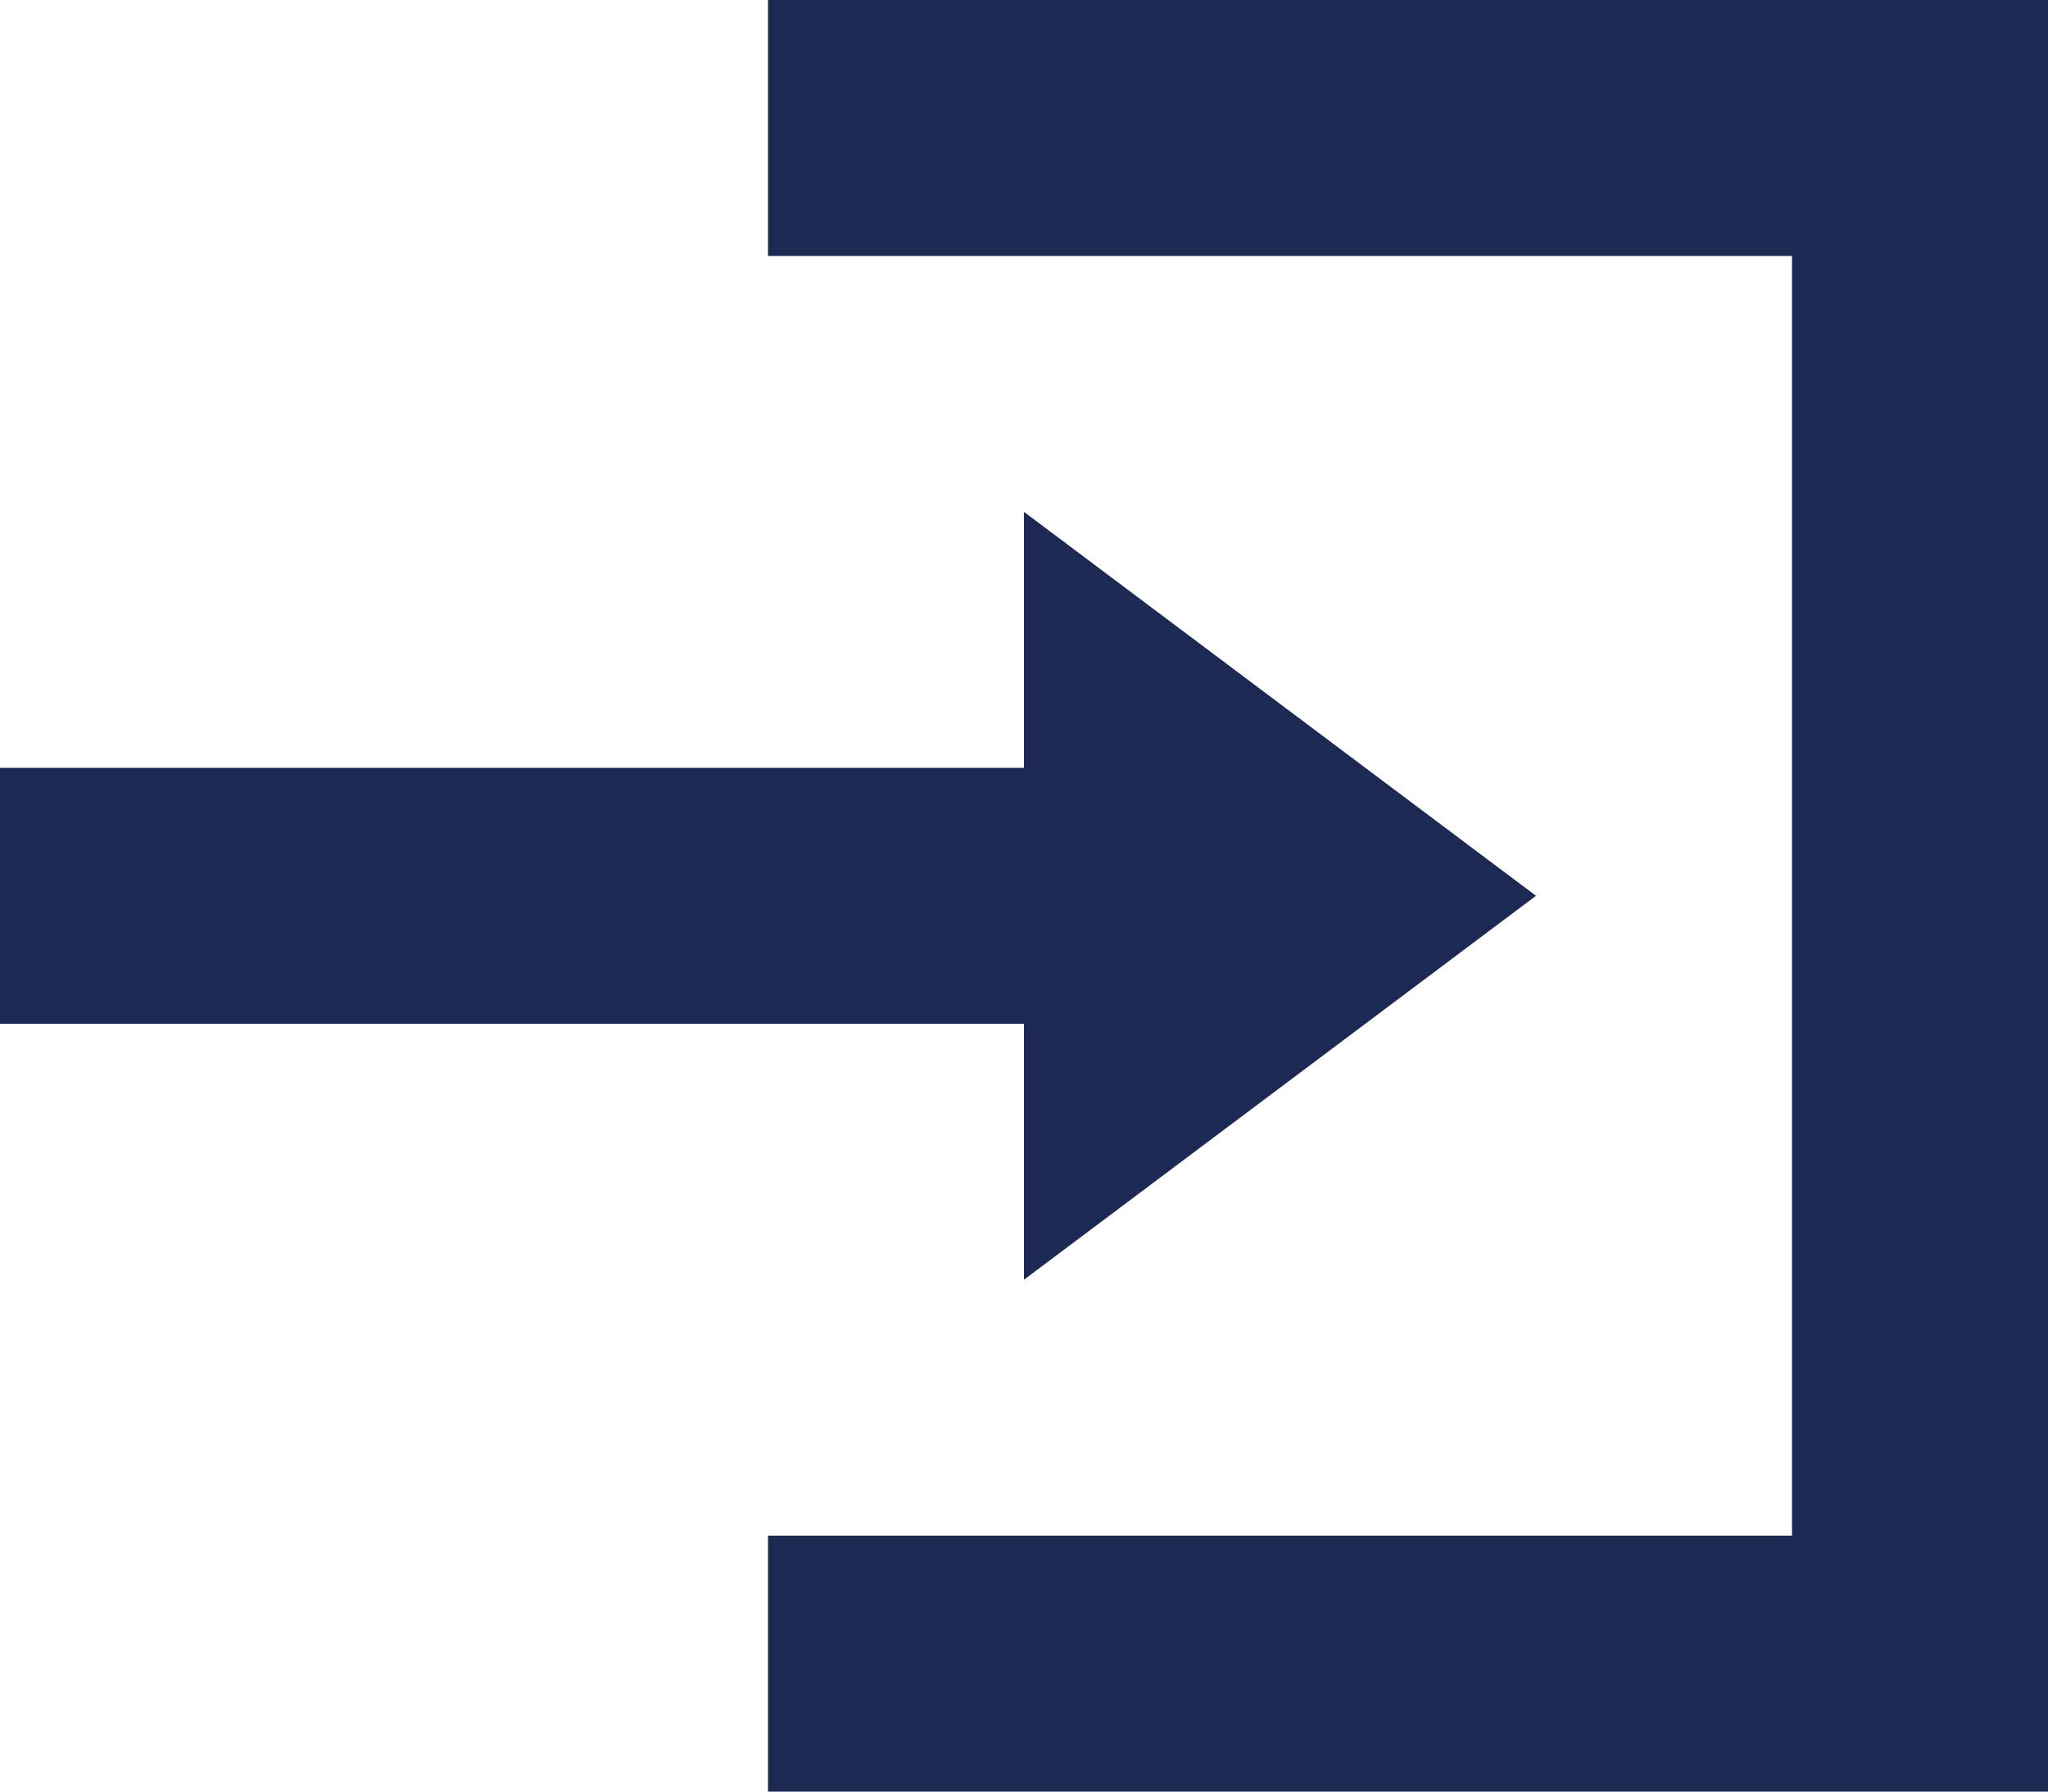
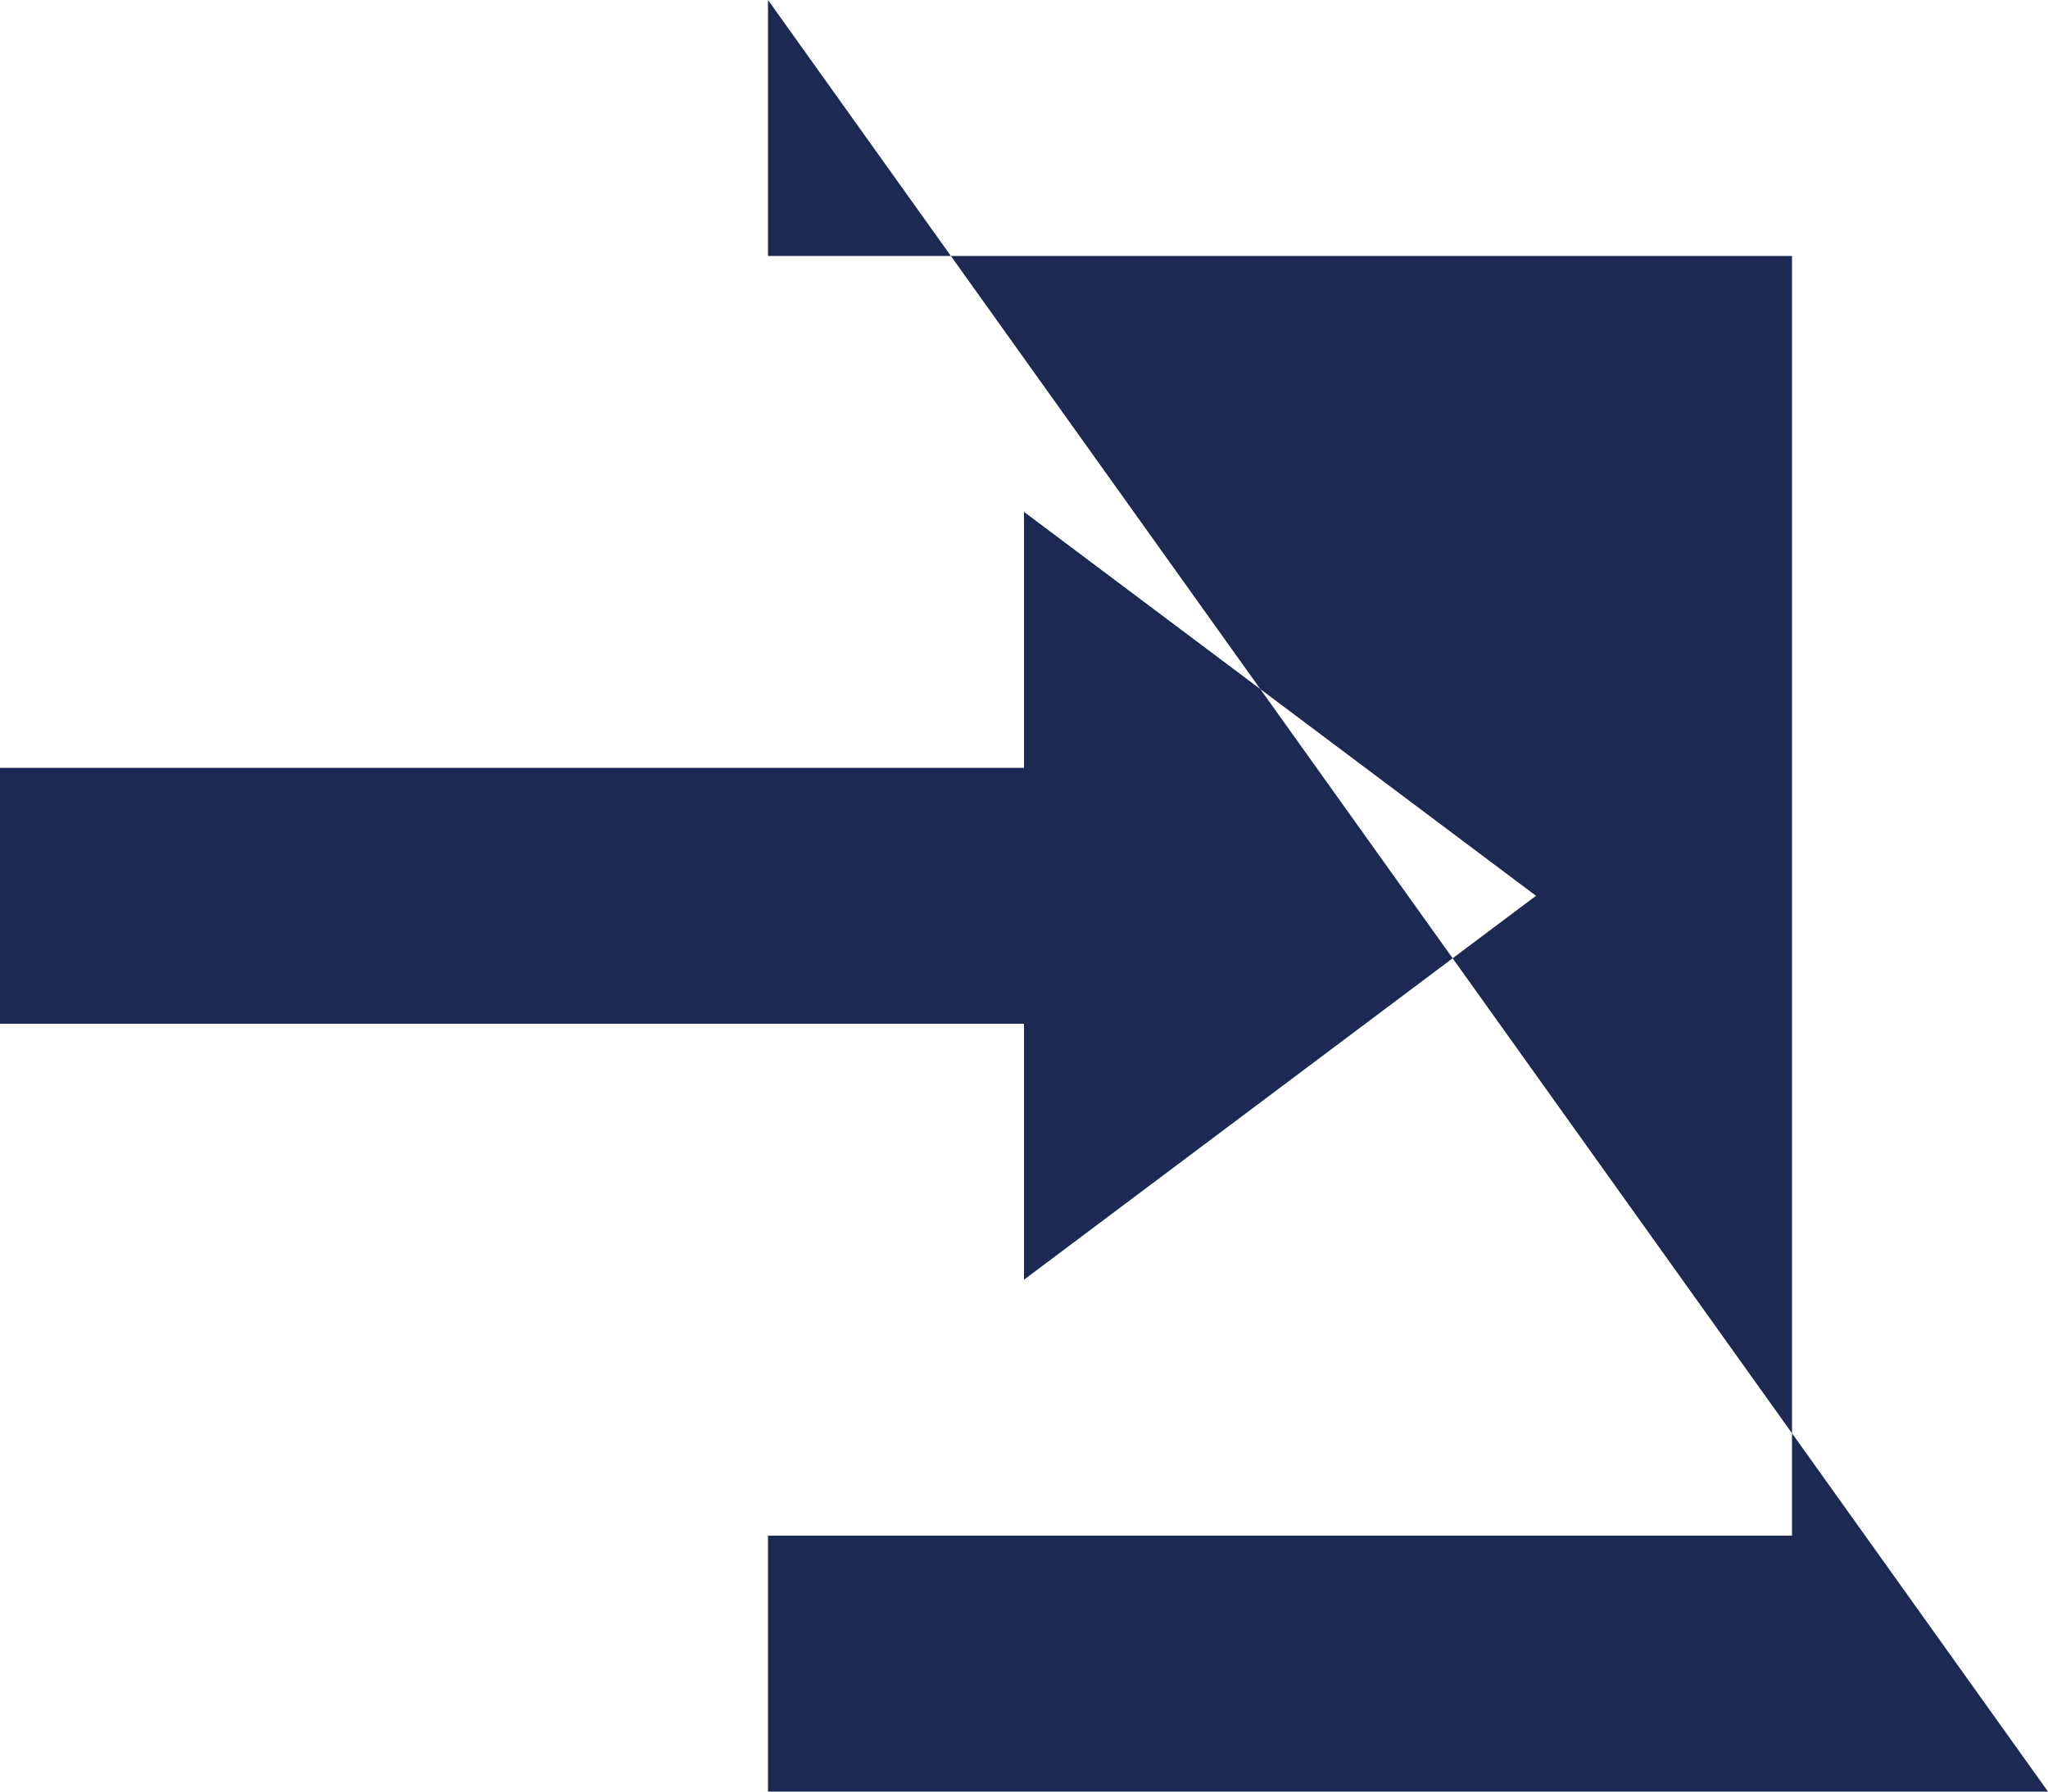
<svg xmlns="http://www.w3.org/2000/svg" width="18" height="15.75" viewBox="0 0 18 15.75">
-   <path id="Icon_open-account-login" data-name="Icon open-account-login" d="M6.75,0V2.25h9V13.5h-9v2.25H18V0ZM9,4.5V6.75H0V9H9v2.25l4.5-3.375Z" fill="#1b2953" />
+   <path id="Icon_open-account-login" data-name="Icon open-account-login" d="M6.75,0V2.25h9V13.5h-9v2.25H18ZM9,4.5V6.75H0V9H9v2.25l4.5-3.375Z" fill="#1b2953" />
</svg>